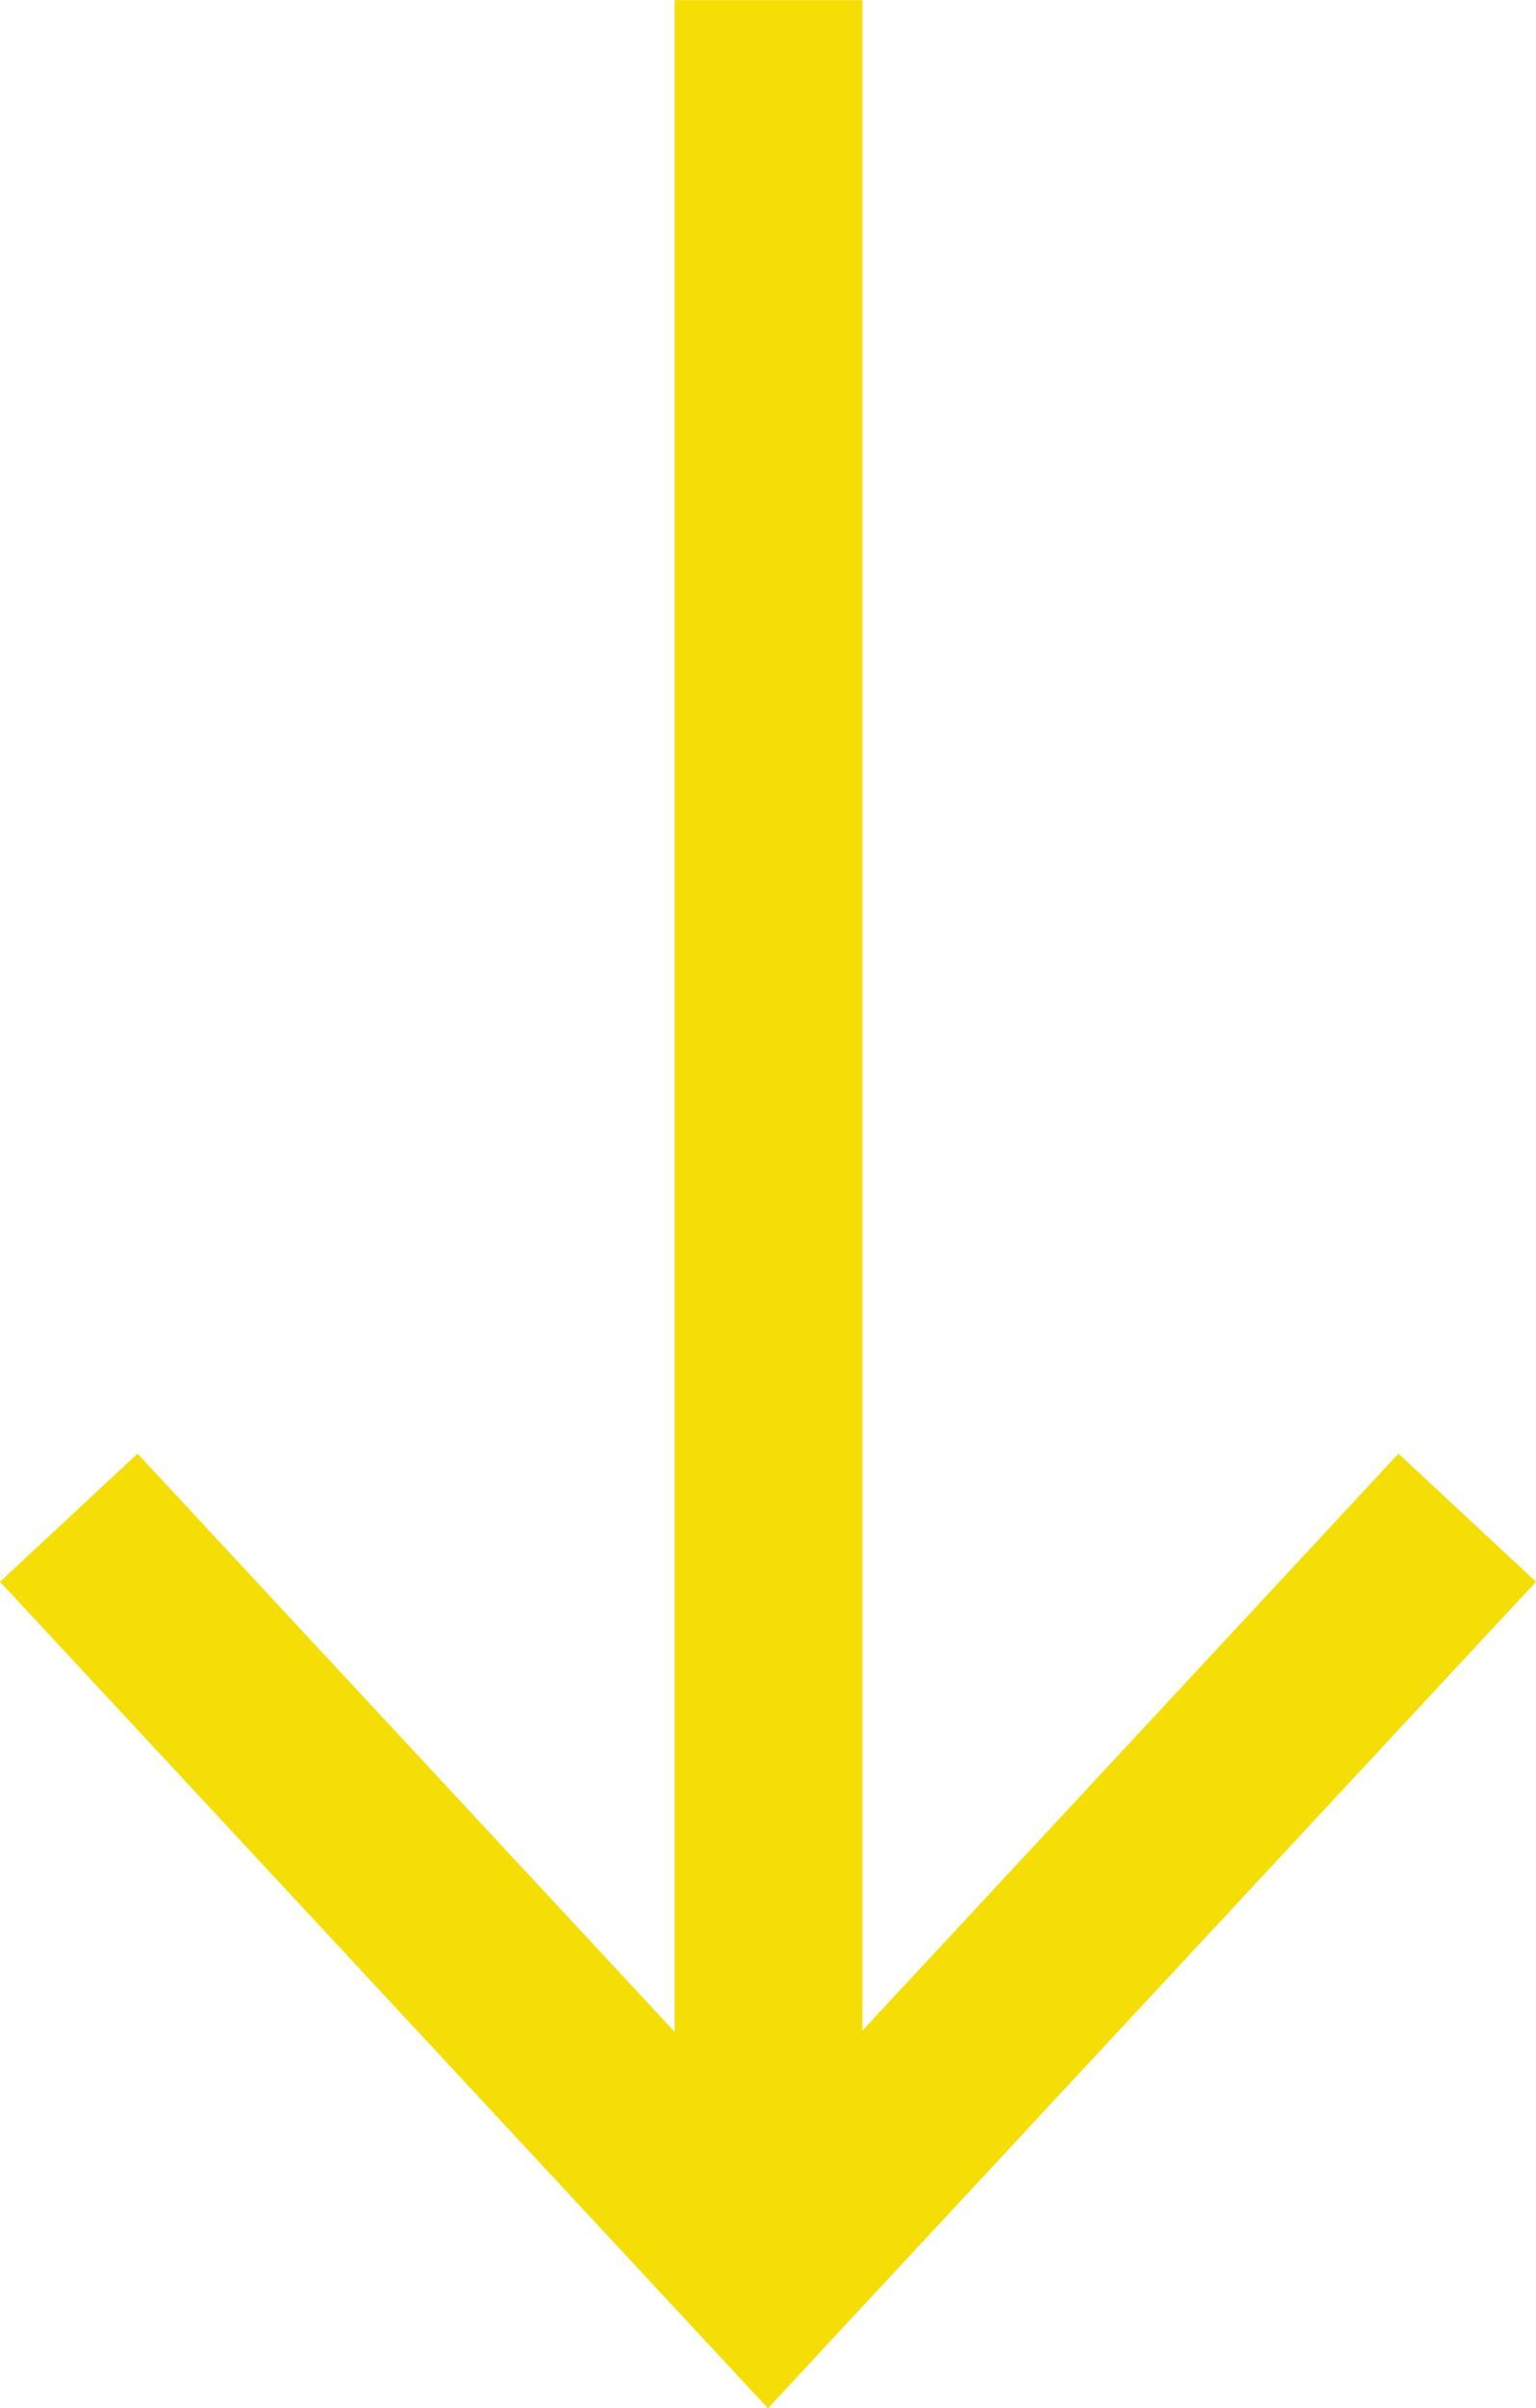
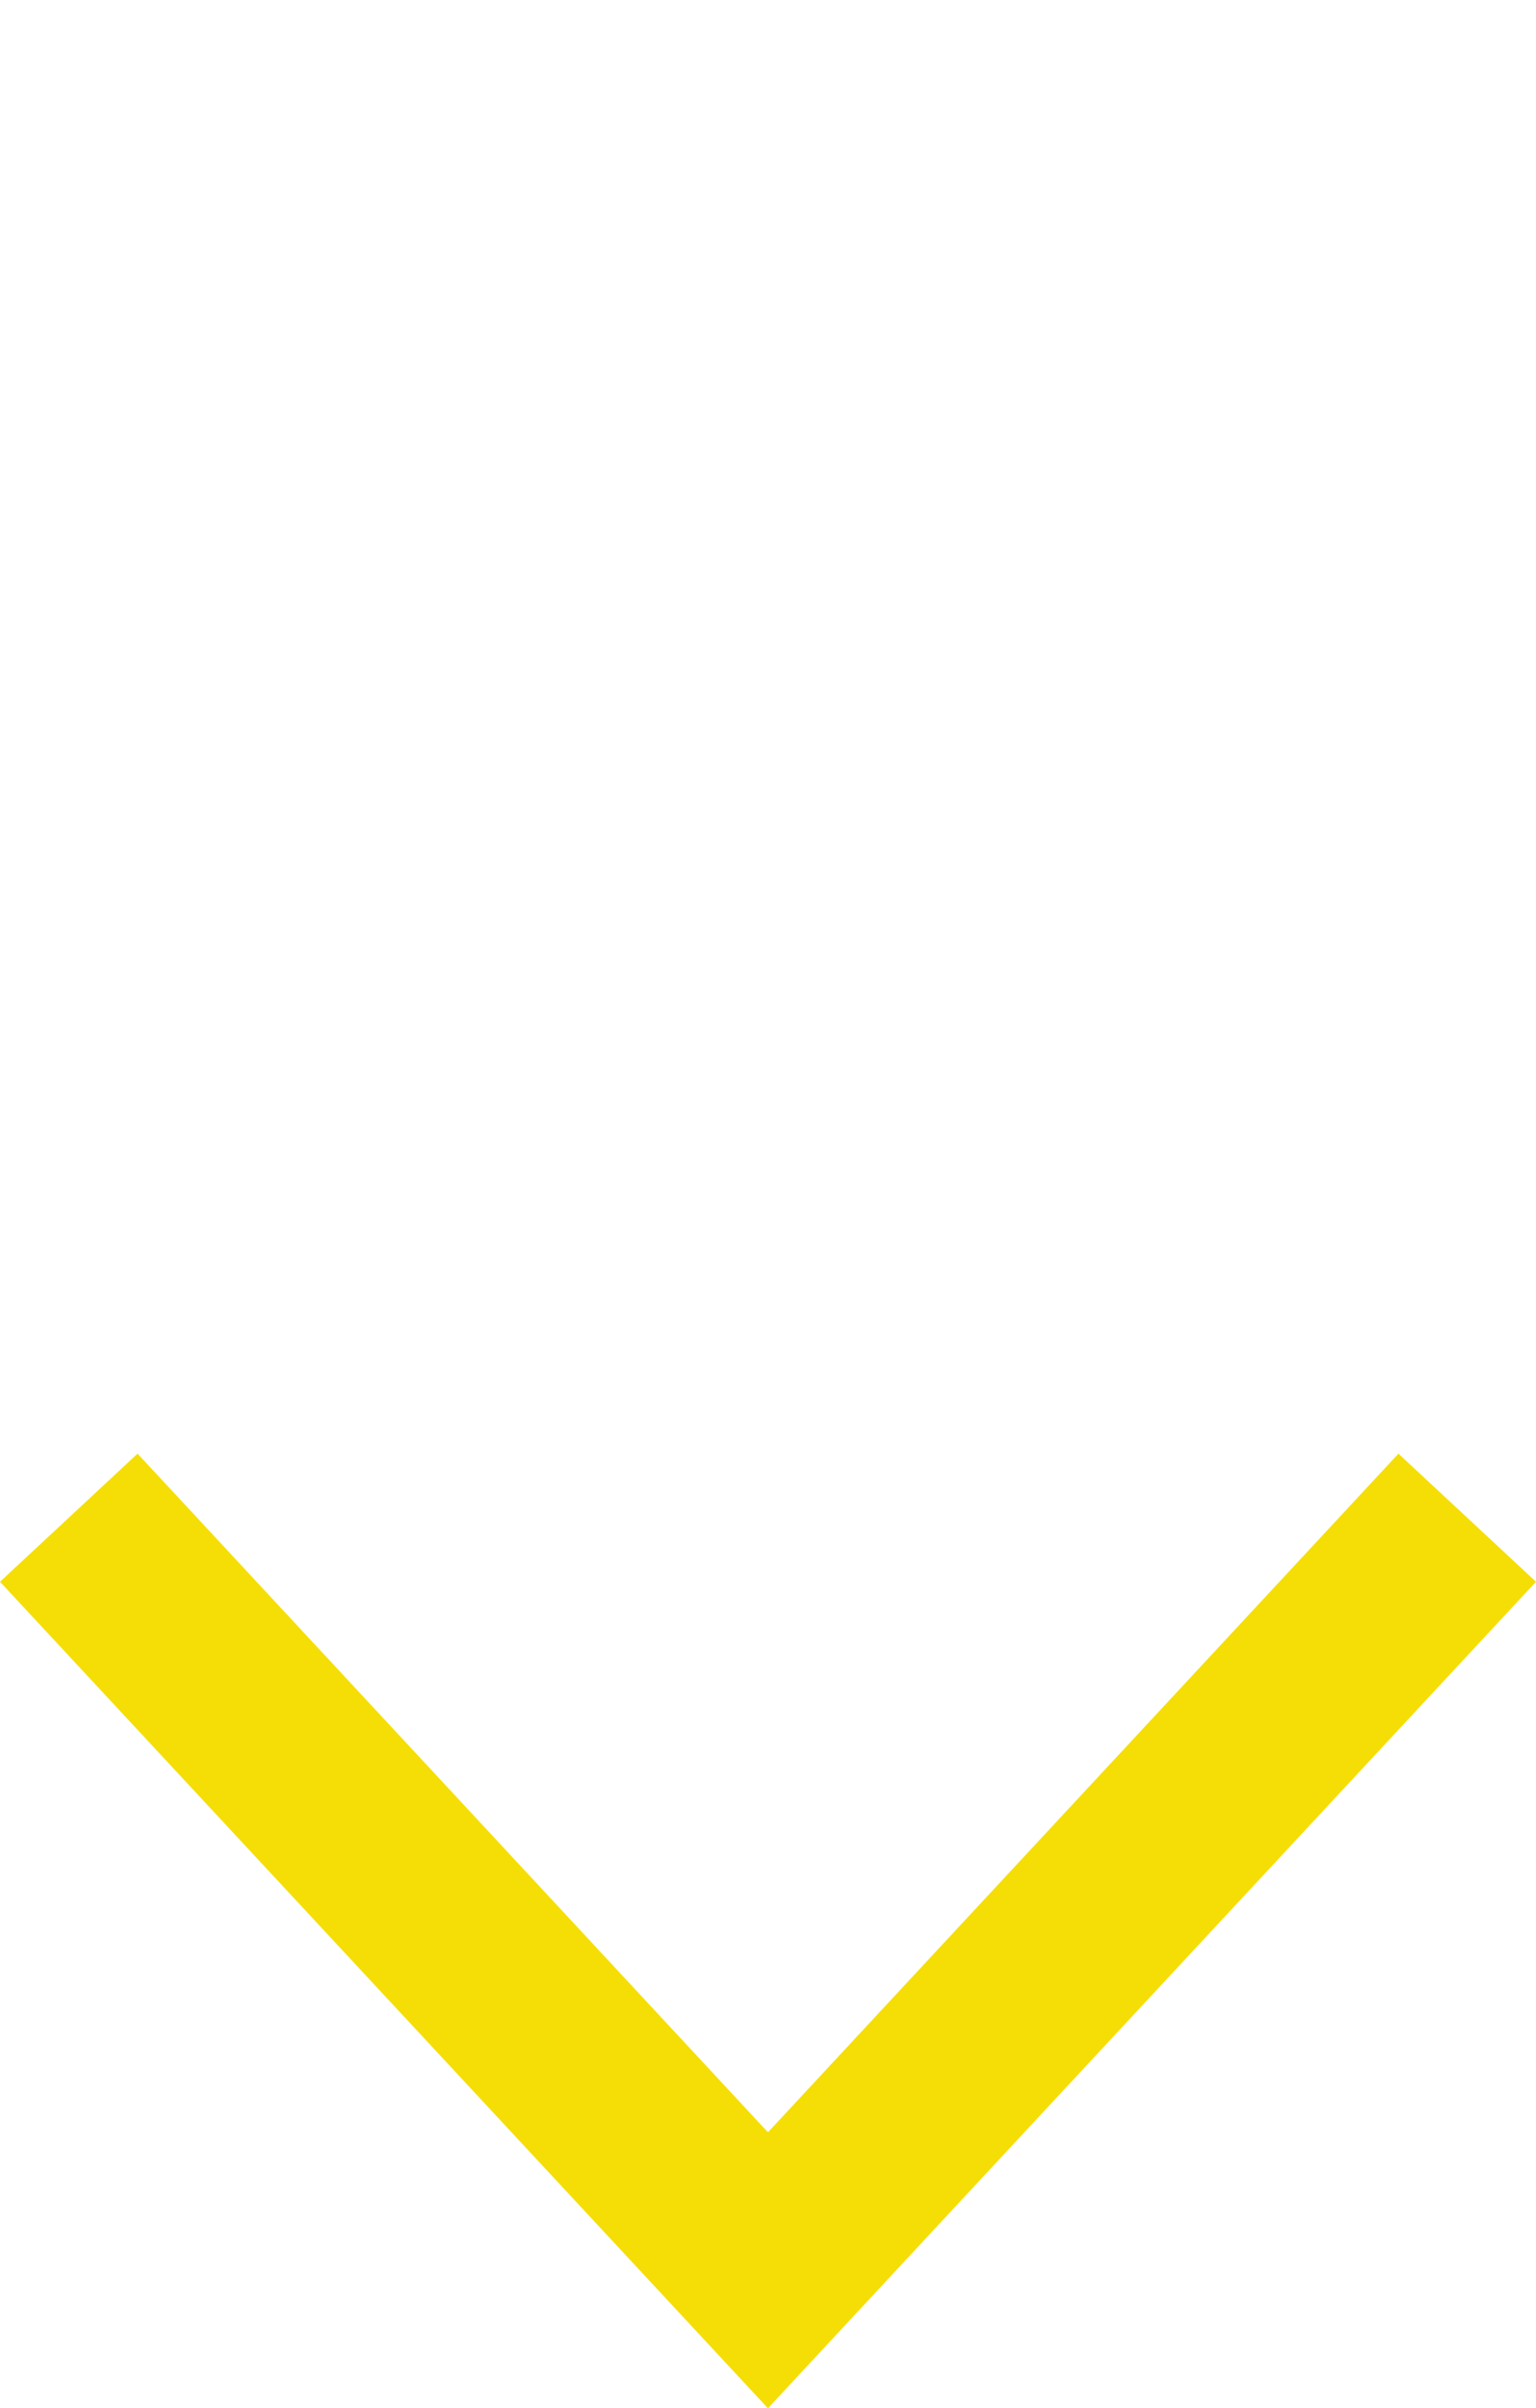
<svg xmlns="http://www.w3.org/2000/svg" width="14.383mm" height="22.538mm" version="1.1" viewBox="0 0 14.383 22.538">
  <g transform="translate(-97.063 -51.427)" fill="#f5de06">
    <path d="m97.063 66.23 1.288-1.199 5.903 6.351 5.904-6.351 1.288 1.199-7.192 7.735z" />
-     <path d="m103.38 51.428v20.629h1.758v-20.629z" color="#000000" stroke-miterlimit="10" style="-inkscape-stroke:none" />
  </g>
</svg>